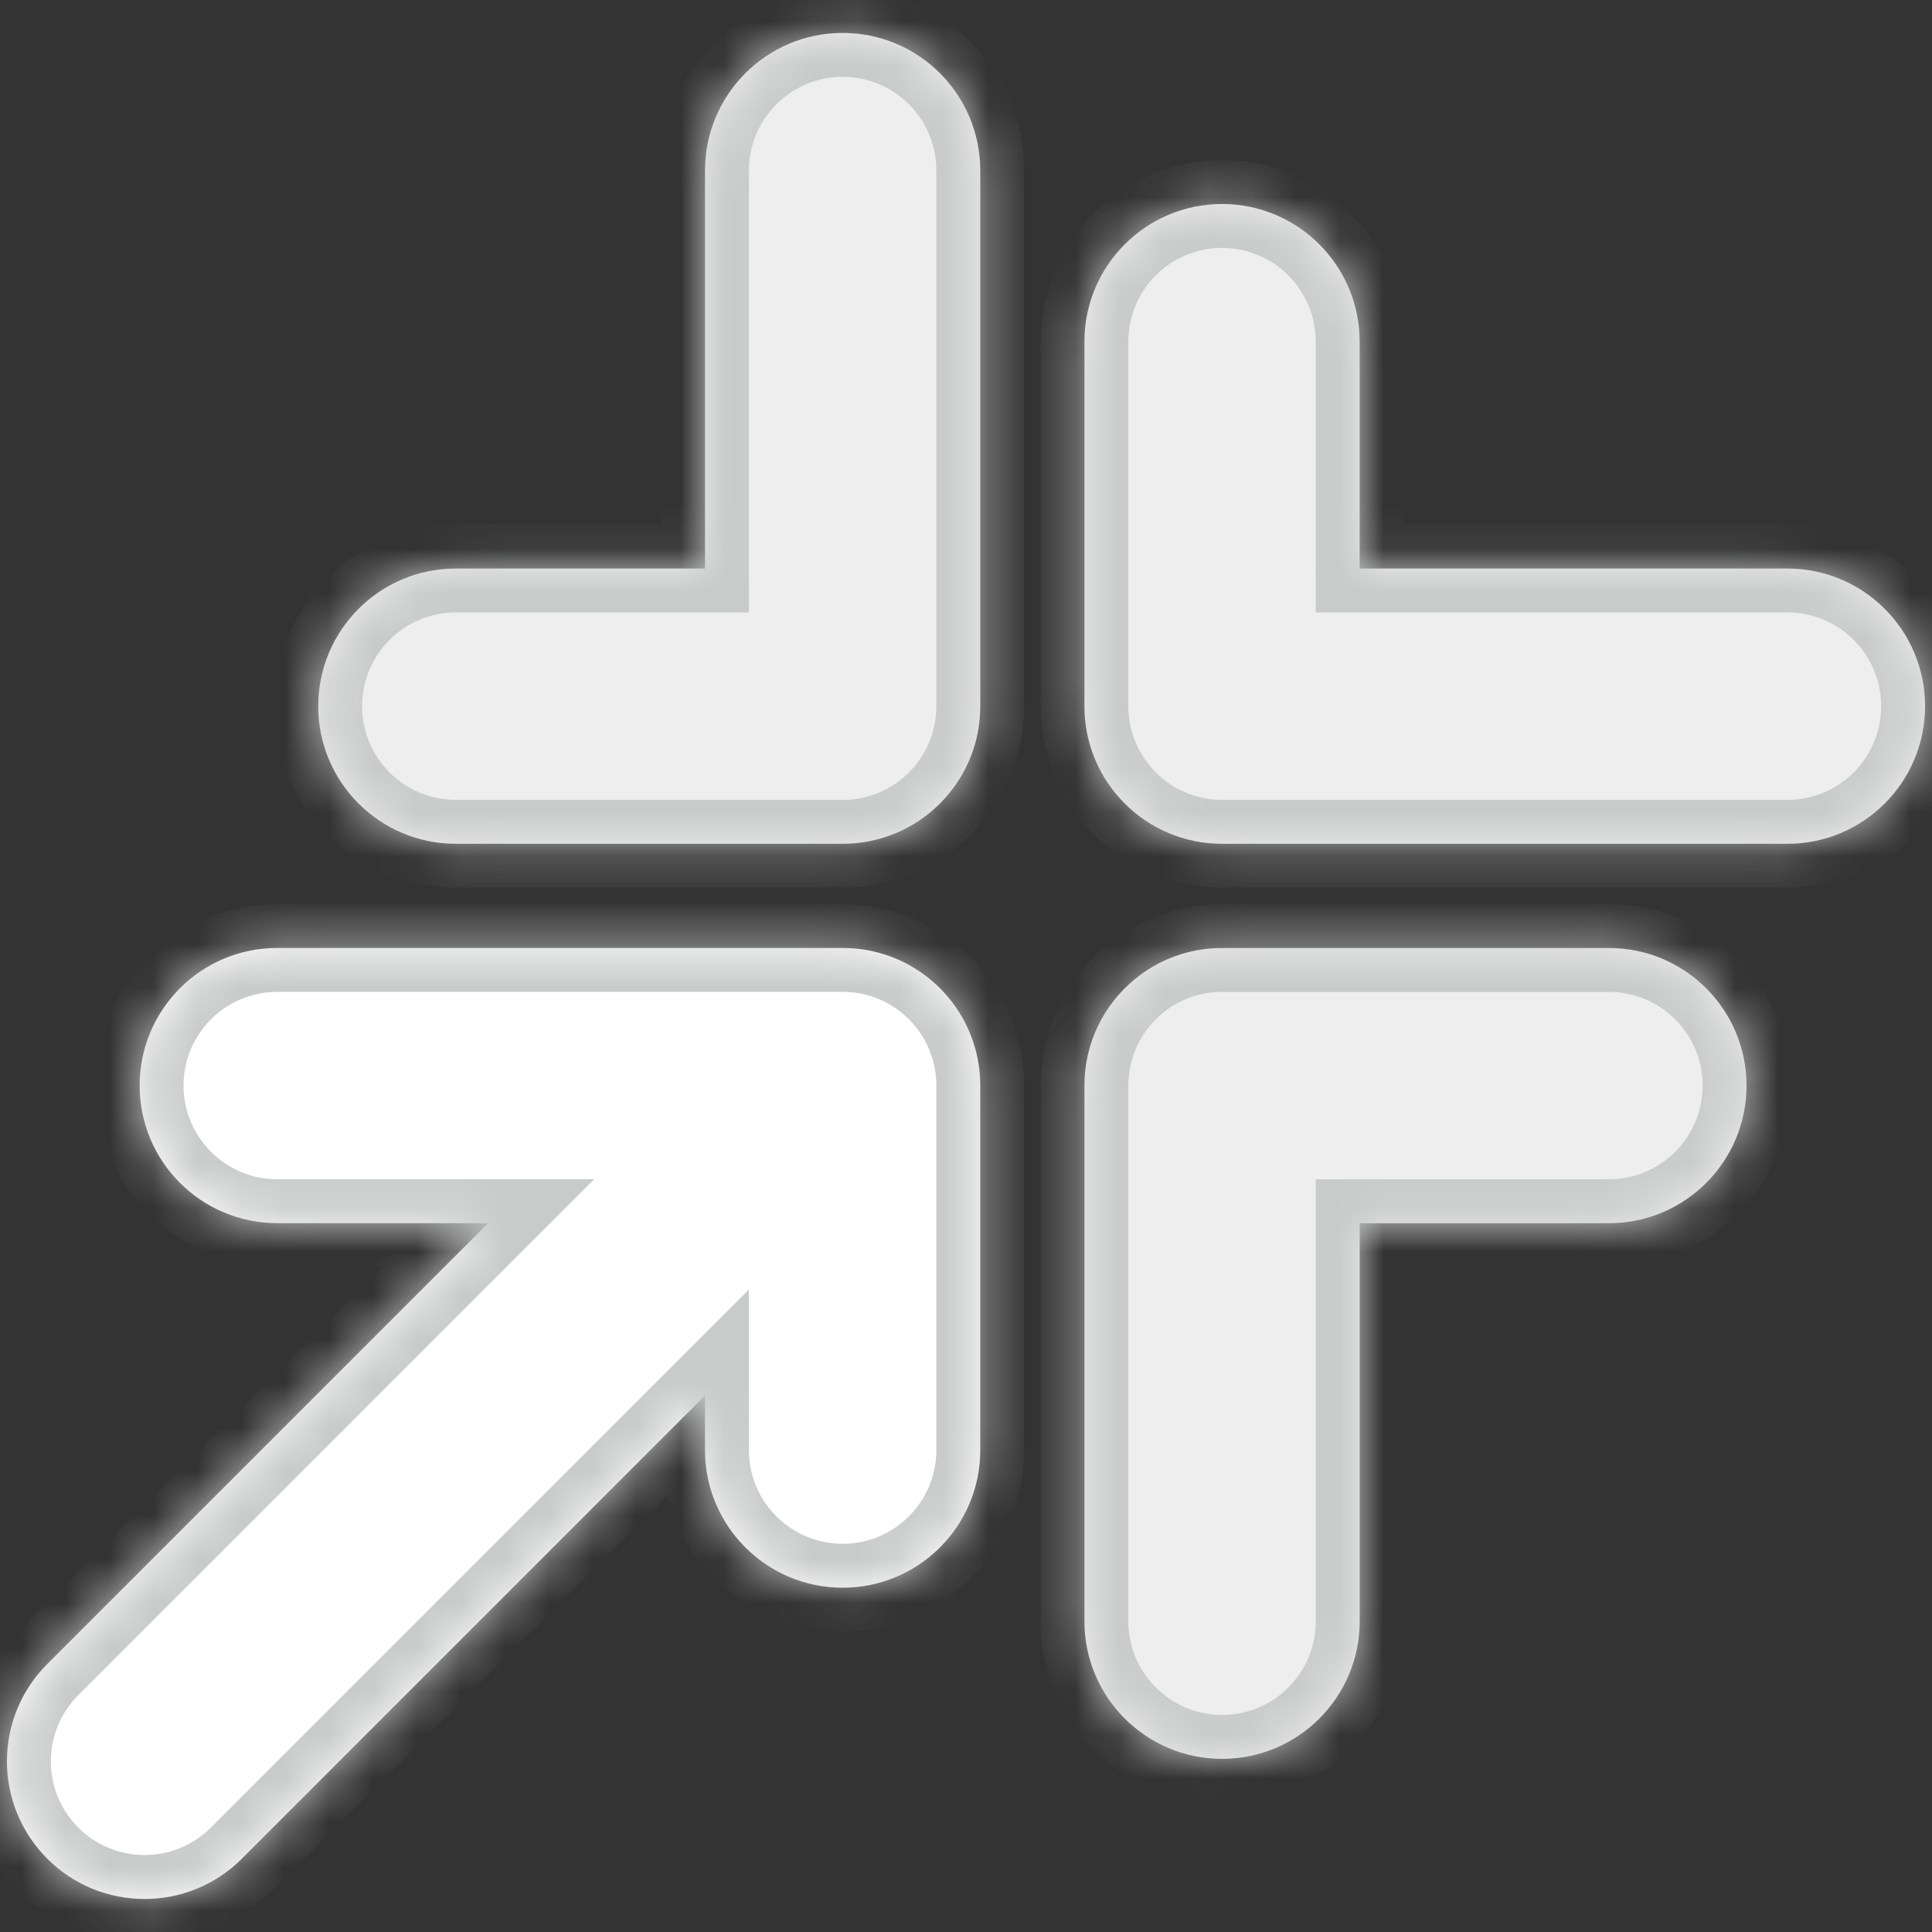
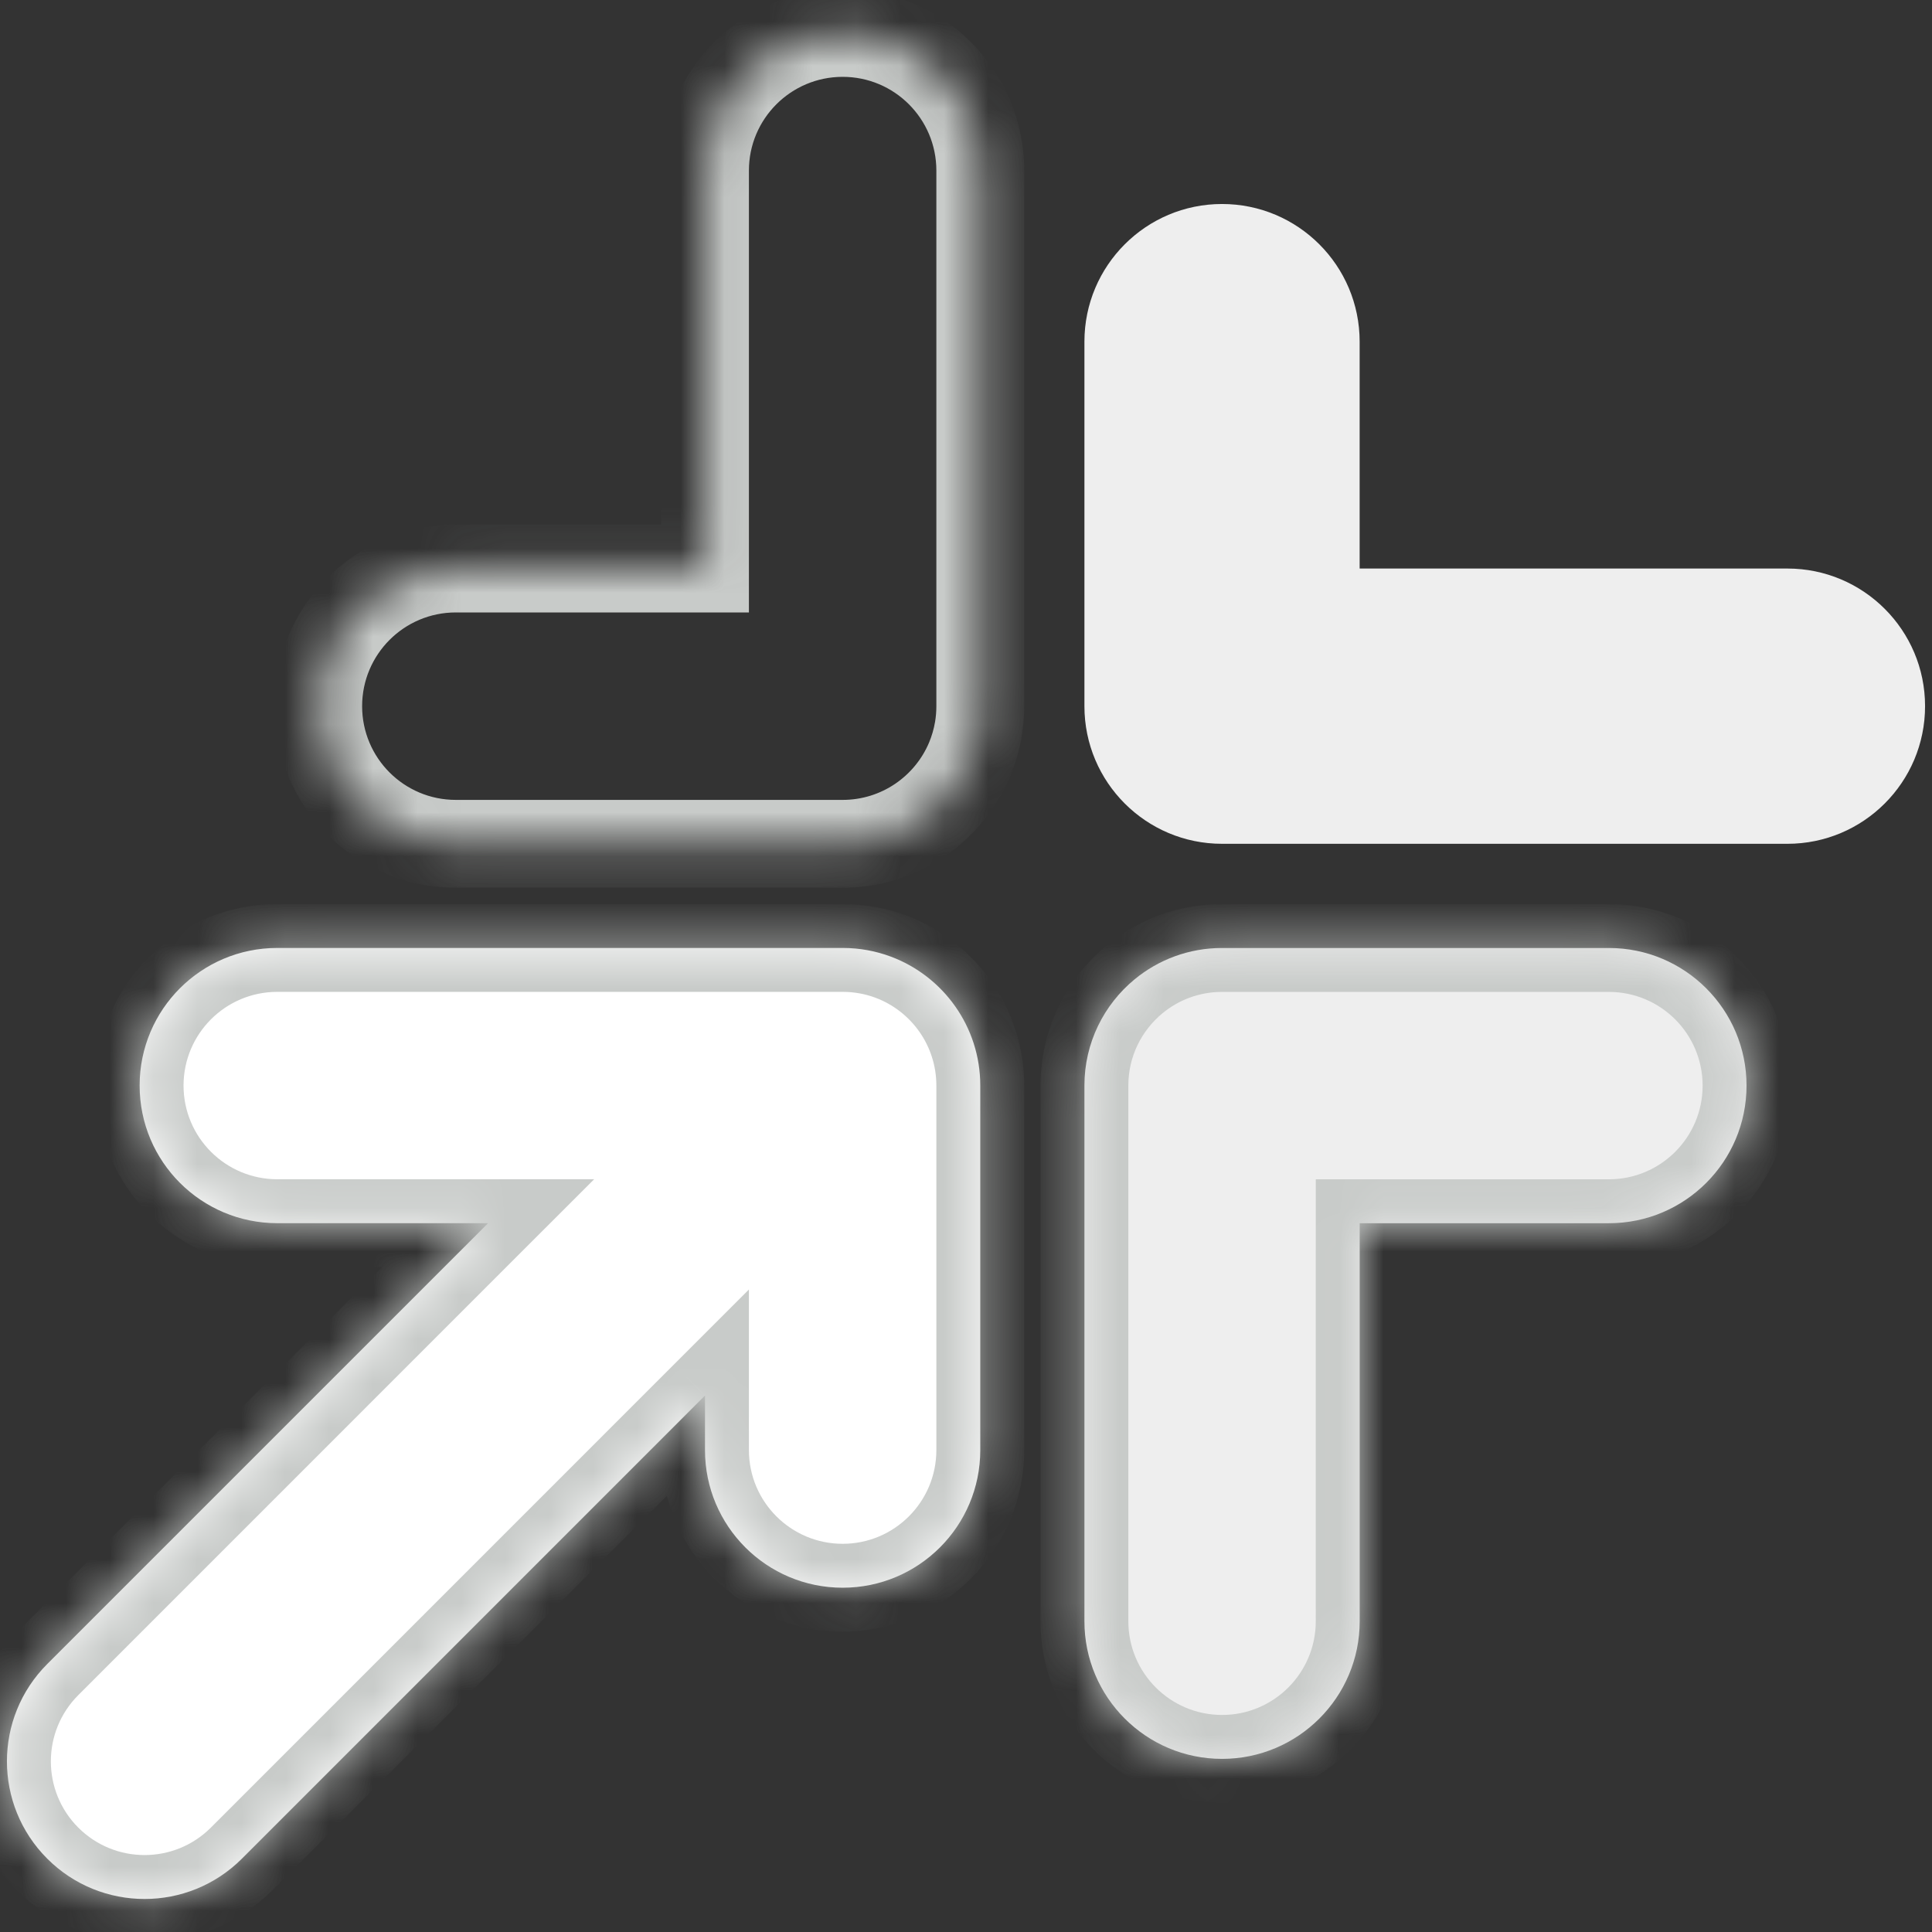
<svg xmlns="http://www.w3.org/2000/svg" width="44" height="44" viewBox="0 0 44 44" fill="none">
  <rect x="0" y="0" width="44" height="44" fill="#333333" stroke="none" />
  <mask id="path-1-inside-1_38_6406" fill="white">
    <path fill-rule="evenodd" clip-rule="evenodd" d="M19.191 0.75C17.46 0.75 16.056 2.153 16.056 3.884V12.948L10.381 12.948C8.65 12.948 7.247 14.352 7.247 16.083C7.247 17.814 8.65 19.217 10.381 19.217L19.191 19.217C20.489 19.217 21.603 18.428 22.079 17.303C22.173 17.081 22.242 16.846 22.282 16.601C22.311 16.433 22.325 16.259 22.325 16.083V3.884C22.325 2.153 20.922 0.75 19.191 0.75Z" />
  </mask>
-   <path fill-rule="evenodd" clip-rule="evenodd" d="M19.191 0.75C17.46 0.75 16.056 2.153 16.056 3.884V12.948L10.381 12.948C8.65 12.948 7.247 14.352 7.247 16.083C7.247 17.814 8.65 19.217 10.381 19.217L19.191 19.217C20.489 19.217 21.603 18.428 22.079 17.303C22.173 17.081 22.242 16.846 22.282 16.601C22.311 16.433 22.325 16.259 22.325 16.083V3.884C22.325 2.153 20.922 0.75 19.191 0.75Z" fill="#EEEEEE" />
  <path d="M16.056 12.948V13.948H17.056V12.948H16.056ZM10.381 12.948L10.381 11.948H10.381V12.948ZM7.247 16.083H8.247H7.247ZM10.381 19.217L10.381 18.217H10.381V19.217ZM19.191 19.217V20.217V19.217ZM22.079 17.303L21.158 16.913L21.158 16.913L22.079 17.303ZM22.282 16.601L23.269 16.766L22.282 16.601ZM17.056 3.884C17.056 2.706 18.012 1.75 19.191 1.75V-0.25C16.907 -0.25 15.056 1.601 15.056 3.884H17.056ZM17.056 12.948V3.884H15.056V12.948H17.056ZM10.381 13.948L16.056 13.948V11.948L10.381 11.948L10.381 13.948ZM8.247 16.083C8.247 14.904 9.202 13.948 10.381 13.948V11.948C8.098 11.948 6.247 13.799 6.247 16.083H8.247ZM10.381 18.217C9.202 18.217 8.247 17.262 8.247 16.083H6.247C6.247 18.366 8.098 20.217 10.381 20.217V18.217ZM19.191 18.217L10.381 18.217L10.381 20.217L19.191 20.217V18.217ZM21.158 16.913C20.833 17.681 20.073 18.217 19.191 18.217V20.217C20.905 20.217 22.373 19.174 23 17.692L21.158 16.913ZM21.296 16.437C21.268 16.603 21.221 16.763 21.158 16.913L23 17.692C23.124 17.399 23.215 17.088 23.269 16.766L21.296 16.437ZM21.325 16.083C21.325 16.204 21.315 16.322 21.296 16.437L23.269 16.766C23.306 16.543 23.325 16.315 23.325 16.083H21.325ZM21.325 3.884V16.083H23.325V3.884H21.325ZM19.191 1.75C20.37 1.75 21.325 2.706 21.325 3.884H23.325C23.325 1.601 21.474 -0.25 19.191 -0.25V1.75Z" fill="#C8CBC9" mask="url(#path-1-inside-1_38_6406)" />
  <mask id="path-3-inside-2_38_6406" fill="white">
    <path fill-rule="evenodd" clip-rule="evenodd" d="M27.831 40.057C29.562 40.057 30.966 38.653 30.966 36.922V27.858L36.641 27.858C38.372 27.858 39.776 26.455 39.776 24.724C39.776 22.993 38.372 21.59 36.641 21.59H27.837C27.835 21.59 27.833 21.59 27.831 21.59C27.074 21.59 26.379 21.858 25.837 22.306C25.141 22.881 24.697 23.75 24.697 24.724V36.922C24.697 38.653 26.1 40.057 27.831 40.057Z" />
  </mask>
  <path fill-rule="evenodd" clip-rule="evenodd" d="M27.831 40.057C29.562 40.057 30.966 38.653 30.966 36.922V27.858L36.641 27.858C38.372 27.858 39.776 26.455 39.776 24.724C39.776 22.993 38.372 21.59 36.641 21.59H27.837C27.835 21.59 27.833 21.59 27.831 21.59C27.074 21.59 26.379 21.858 25.837 22.306C25.141 22.881 24.697 23.75 24.697 24.724V36.922C24.697 38.653 26.1 40.057 27.831 40.057Z" fill="#EEEEEE" />
  <path d="M30.966 27.858V26.858H29.966V27.858H30.966ZM36.641 27.858L36.641 28.858H36.641V27.858ZM39.776 24.724H40.776H39.776ZM27.837 21.59L27.835 22.59H27.837V21.59ZM25.837 22.306L25.201 21.534H25.201L25.837 22.306ZM29.966 36.922C29.966 38.101 29.01 39.057 27.831 39.057V41.057C30.115 41.057 31.966 39.206 31.966 36.922H29.966ZM29.966 27.858V36.922H31.966V27.858H29.966ZM36.641 26.858L30.966 26.858V28.858L36.641 28.858L36.641 26.858ZM38.776 24.724C38.776 25.903 37.82 26.858 36.641 26.858V28.858C38.925 28.858 40.776 27.007 40.776 24.724H38.776ZM36.641 22.59C37.82 22.59 38.776 23.545 38.776 24.724H40.776C40.776 22.441 38.925 20.59 36.641 20.59V22.59ZM27.837 22.59H36.641V20.59H27.837V22.59ZM27.831 22.59C27.833 22.59 27.834 22.59 27.835 22.59L27.839 20.59C27.837 20.59 27.834 20.59 27.831 20.59V22.59ZM26.474 23.077C26.843 22.772 27.315 22.59 27.831 22.59V20.59C26.833 20.59 25.915 20.945 25.201 21.534L26.474 23.077ZM25.697 24.724C25.697 24.061 25.998 23.47 26.474 23.077L25.201 21.534C24.284 22.291 23.697 23.439 23.697 24.724H25.697ZM25.697 36.922V24.724H23.697V36.922H25.697ZM27.831 39.057C26.653 39.057 25.697 38.101 25.697 36.922H23.697C23.697 39.206 25.548 41.057 27.831 41.057V39.057Z" fill="#C8CBC9" mask="url(#path-3-inside-2_38_6406)" />
  <mask id="path-5-inside-3_38_6406" fill="white">
    <path fill-rule="evenodd" clip-rule="evenodd" d="M27.831 4.646C29.562 4.646 30.965 6.05 30.965 7.781V12.948L40.707 12.948C42.438 12.948 43.842 14.351 43.842 16.082C43.842 17.814 42.438 19.217 40.707 19.217H27.848C27.842 19.217 27.837 19.217 27.831 19.217C26.1 19.217 24.697 17.814 24.697 16.082V7.781C24.697 6.05 26.1 4.646 27.831 4.646Z" />
  </mask>
  <path fill-rule="evenodd" clip-rule="evenodd" d="M27.831 4.646C29.562 4.646 30.965 6.05 30.965 7.781V12.948L40.707 12.948C42.438 12.948 43.842 14.351 43.842 16.082C43.842 17.814 42.438 19.217 40.707 19.217H27.848C27.842 19.217 27.837 19.217 27.831 19.217C26.1 19.217 24.697 17.814 24.697 16.082V7.781C24.697 6.05 26.1 4.646 27.831 4.646Z" fill="#EEEEEE" />
-   <path d="M30.965 12.948V13.948H29.965V12.948H30.965ZM40.707 12.948V11.948V12.948ZM43.842 16.082H44.842H43.842ZM27.848 19.217L27.843 18.217H27.848V19.217ZM29.965 7.781C29.965 6.602 29.01 5.646 27.831 5.646V3.646C30.114 3.646 31.965 5.497 31.965 7.781H29.965ZM29.965 12.948V7.781H31.965V12.948H29.965ZM40.707 13.948L30.965 13.948V11.948L40.707 11.948V13.948ZM42.842 16.082C42.842 14.904 41.886 13.948 40.707 13.948V11.948C42.991 11.948 44.842 13.799 44.842 16.082H42.842ZM40.707 18.217C41.886 18.217 42.842 17.261 42.842 16.082H44.842C44.842 18.366 42.991 20.217 40.707 20.217V18.217ZM27.848 18.217H40.707V20.217H27.848V18.217ZM27.831 18.217C27.835 18.217 27.839 18.217 27.843 18.217L27.853 20.217C27.846 20.217 27.838 20.217 27.831 20.217V18.217ZM25.697 16.082C25.697 17.261 26.652 18.217 27.831 18.217V20.217C25.548 20.217 23.697 18.366 23.697 16.082H25.697ZM25.697 7.781V16.082H23.697V7.781H25.697ZM27.831 5.646C26.652 5.646 25.697 6.602 25.697 7.781H23.697C23.697 5.497 25.548 3.646 27.831 3.646V5.646Z" fill="#C8CBC9" mask="url(#path-5-inside-3_38_6406)" />
  <mask id="path-7-inside-4_38_6406" fill="white">
    <path fill-rule="evenodd" clip-rule="evenodd" d="M16.056 31.782V33.025C16.056 34.756 17.46 36.159 19.191 36.159C20.922 36.159 22.325 34.756 22.325 33.025V24.723C22.325 23.379 21.479 22.232 20.29 21.787C19.948 21.659 19.578 21.589 19.191 21.589L19.184 21.589H6.315C4.583 21.589 3.18 22.992 3.18 24.723C3.18 26.454 4.583 27.857 6.315 27.857H11.116L1.076 37.897C-0.148 39.121 -0.148 41.106 1.076 42.33C2.3 43.554 4.285 43.554 5.509 42.33L16.056 31.782Z" />
  </mask>
  <path fill-rule="evenodd" clip-rule="evenodd" d="M16.056 31.782V33.025C16.056 34.756 17.46 36.159 19.191 36.159C20.922 36.159 22.325 34.756 22.325 33.025V24.723C22.325 23.379 21.479 22.232 20.29 21.787C19.948 21.659 19.578 21.589 19.191 21.589L19.184 21.589H6.315C4.583 21.589 3.18 22.992 3.18 24.723C3.18 26.454 4.583 27.857 6.315 27.857H11.116L1.076 37.897C-0.148 39.121 -0.148 41.106 1.076 42.33C2.3 43.554 4.285 43.554 5.509 42.33L16.056 31.782Z" fill="white" />
  <path d="M16.056 31.782L15.349 31.075L17.056 29.368V31.782H16.056ZM20.29 21.787L19.939 22.723L19.939 22.723L20.29 21.787ZM19.191 21.589L19.19 20.589H19.191V21.589ZM19.184 21.589L19.185 22.589H19.184V21.589ZM3.18 24.723L2.18 24.723V24.723H3.18ZM11.116 27.857V26.857H13.531L11.823 28.564L11.116 27.857ZM1.076 37.897L0.369 37.19L1.076 37.897ZM1.076 42.33L0.369 43.037L0.369 43.037L1.076 42.33ZM5.509 42.33L6.216 43.037L6.216 43.037L5.509 42.33ZM15.056 33.025V31.782H17.056V33.025H15.056ZM19.191 37.159C16.907 37.159 15.056 35.308 15.056 33.025H17.056C17.056 34.203 18.012 35.159 19.191 35.159V37.159ZM23.325 33.025C23.325 35.308 21.474 37.159 19.191 37.159V35.159C20.369 35.159 21.325 34.203 21.325 33.025H23.325ZM23.325 24.723V33.025H21.325V24.723H23.325ZM20.641 20.851C22.207 21.438 23.325 22.948 23.325 24.723H21.325C21.325 23.809 20.75 23.027 19.939 22.723L20.641 20.851ZM19.191 20.589C19.699 20.589 20.189 20.681 20.641 20.851L19.939 22.723C19.708 22.637 19.456 22.589 19.191 22.589V20.589ZM19.183 20.589L19.19 20.589L19.192 22.589L19.185 22.589L19.183 20.589ZM6.315 20.589H19.184V22.589H6.315V20.589ZM2.18 24.723C2.18 22.44 4.031 20.589 6.315 20.589V22.589C5.136 22.589 4.18 23.544 4.18 24.723H2.18ZM6.315 28.857C4.031 28.857 2.18 27.006 2.18 24.723L4.18 24.723C4.18 25.902 5.136 26.857 6.315 26.857V28.857ZM11.116 28.857H6.315V26.857H11.116V28.857ZM11.823 28.564L1.783 38.605L0.369 37.19L10.409 27.15L11.823 28.564ZM1.783 38.605C0.95 39.438 0.95 40.789 1.783 41.623L0.369 43.037C-1.245 41.423 -1.245 38.805 0.369 37.19L1.783 38.605ZM1.783 41.623C2.617 42.456 3.968 42.456 4.802 41.623L6.216 43.037C4.601 44.652 1.984 44.652 0.369 43.037L1.783 41.623ZM4.802 41.623L15.349 31.075L16.763 32.49L6.216 43.037L4.802 41.623Z" fill="#C8CBC9" mask="url(#path-7-inside-4_38_6406)" />
</svg>